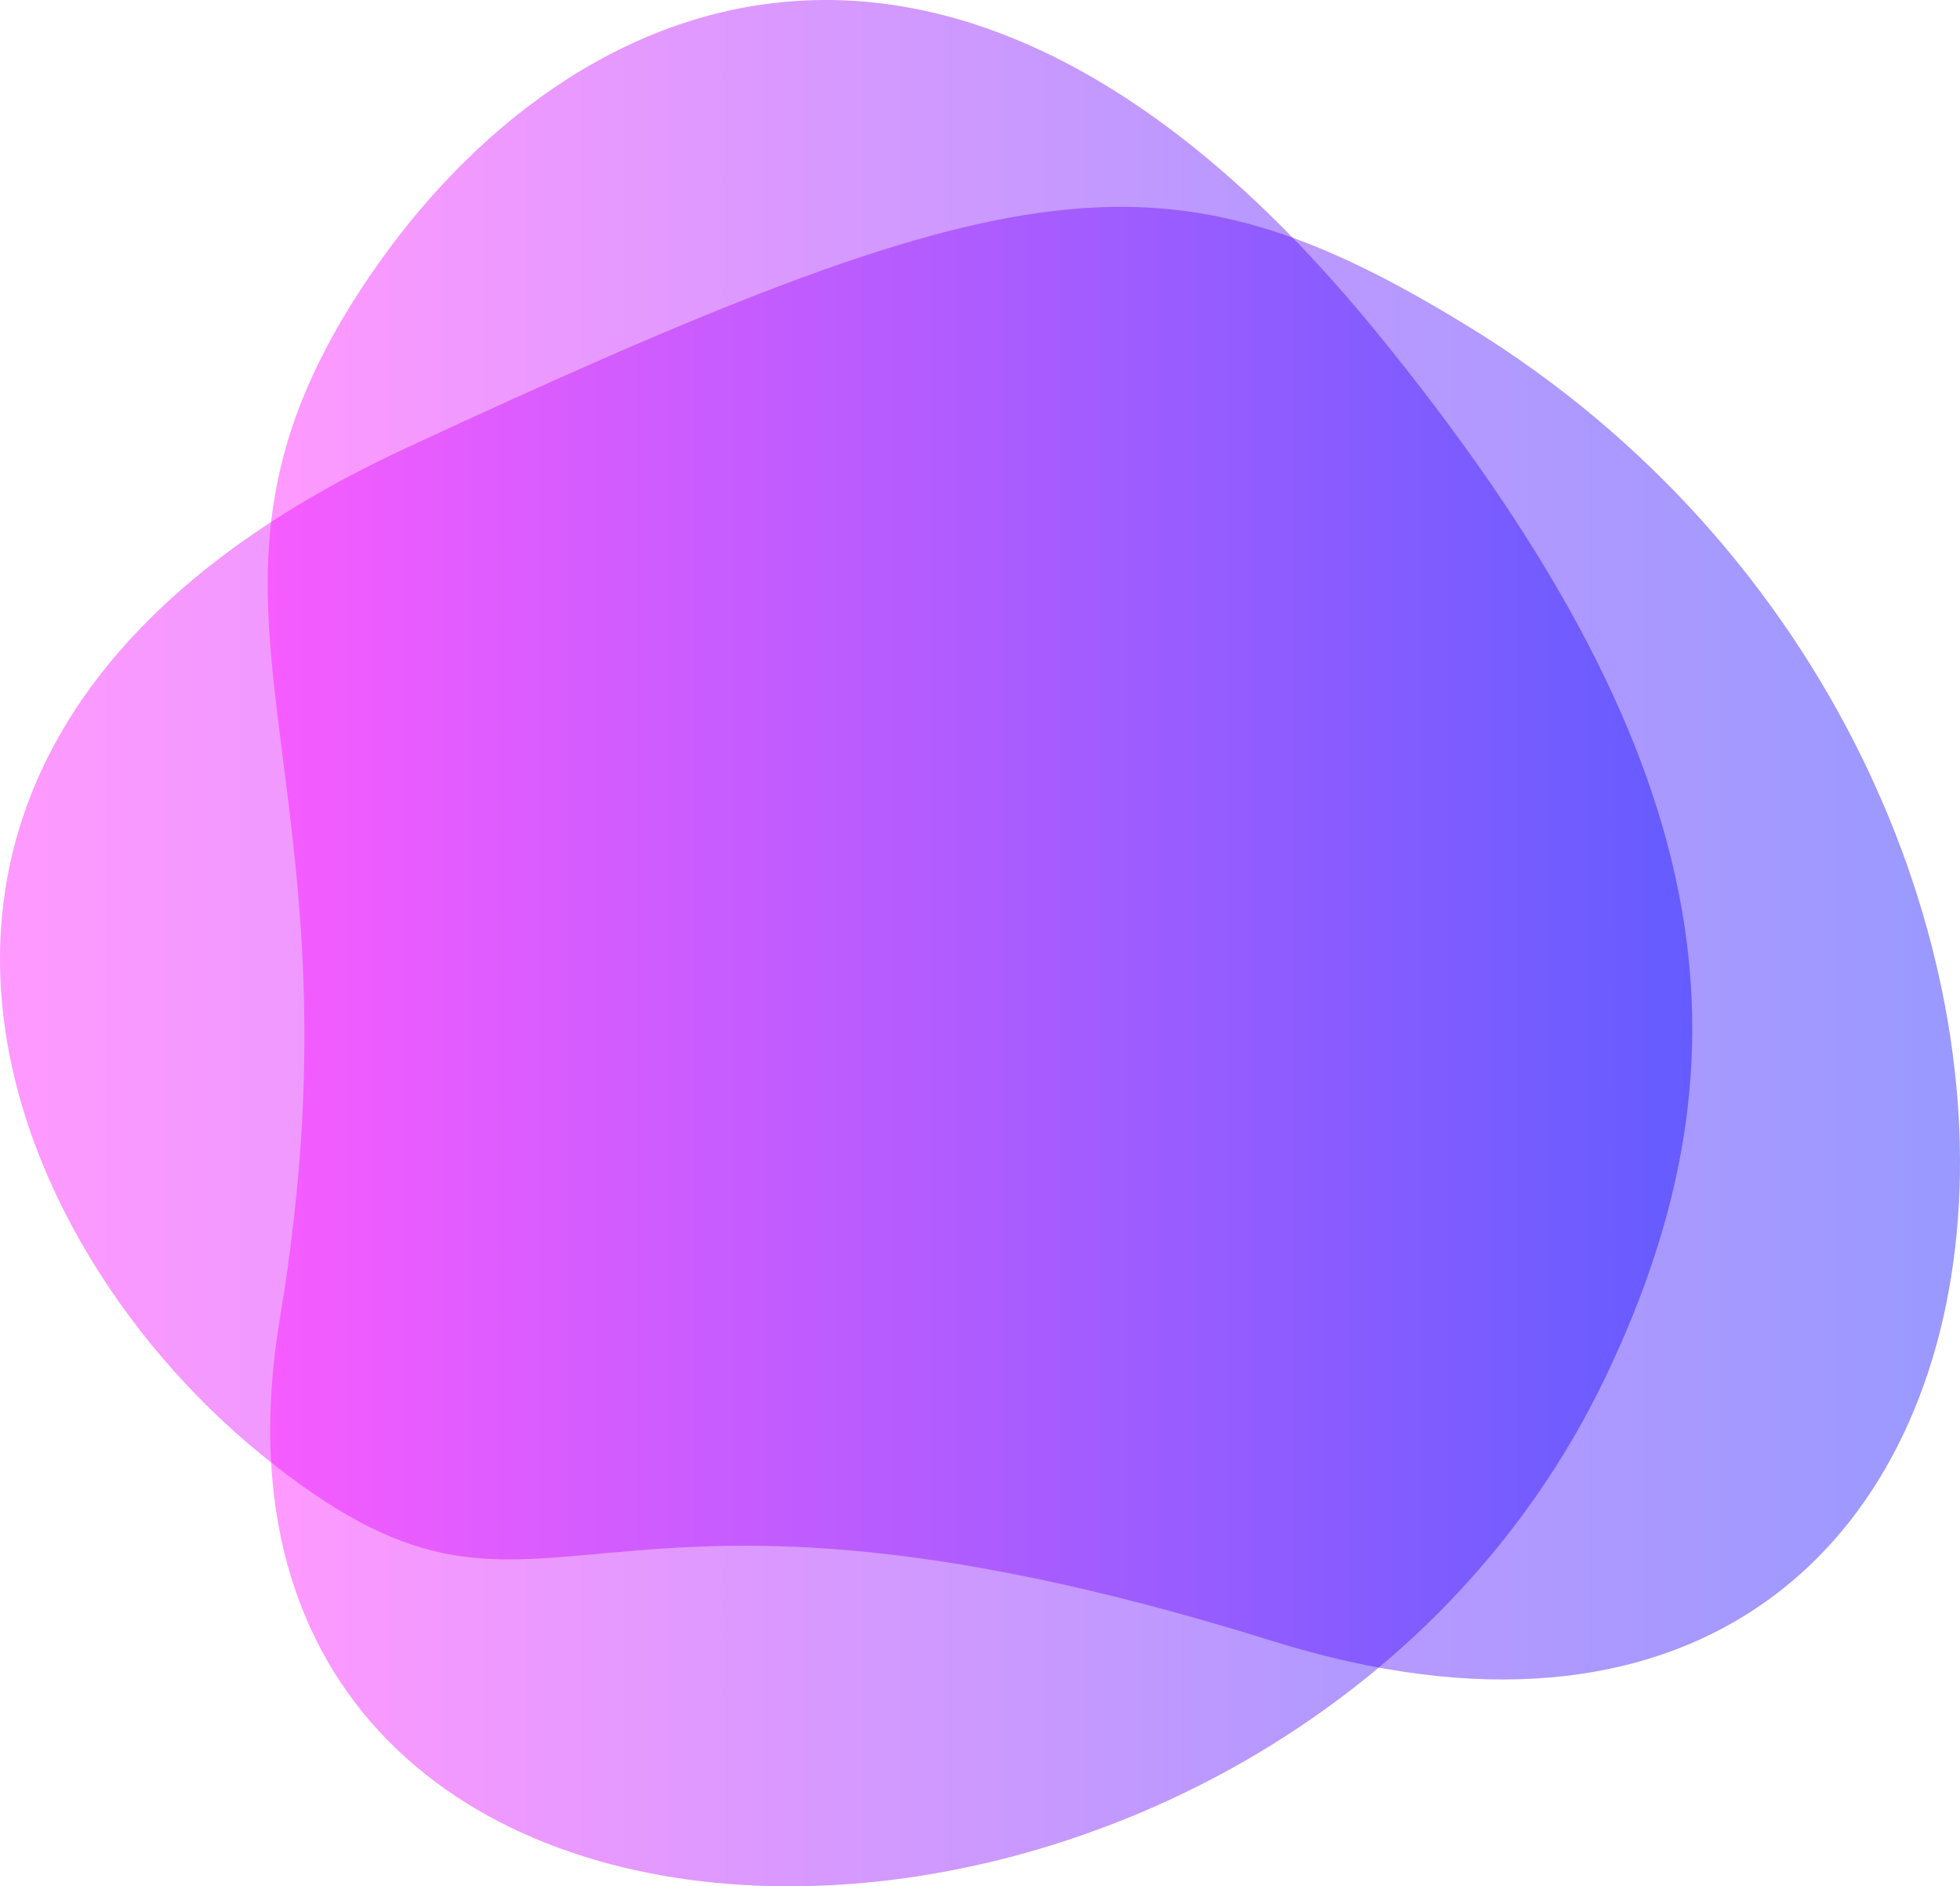
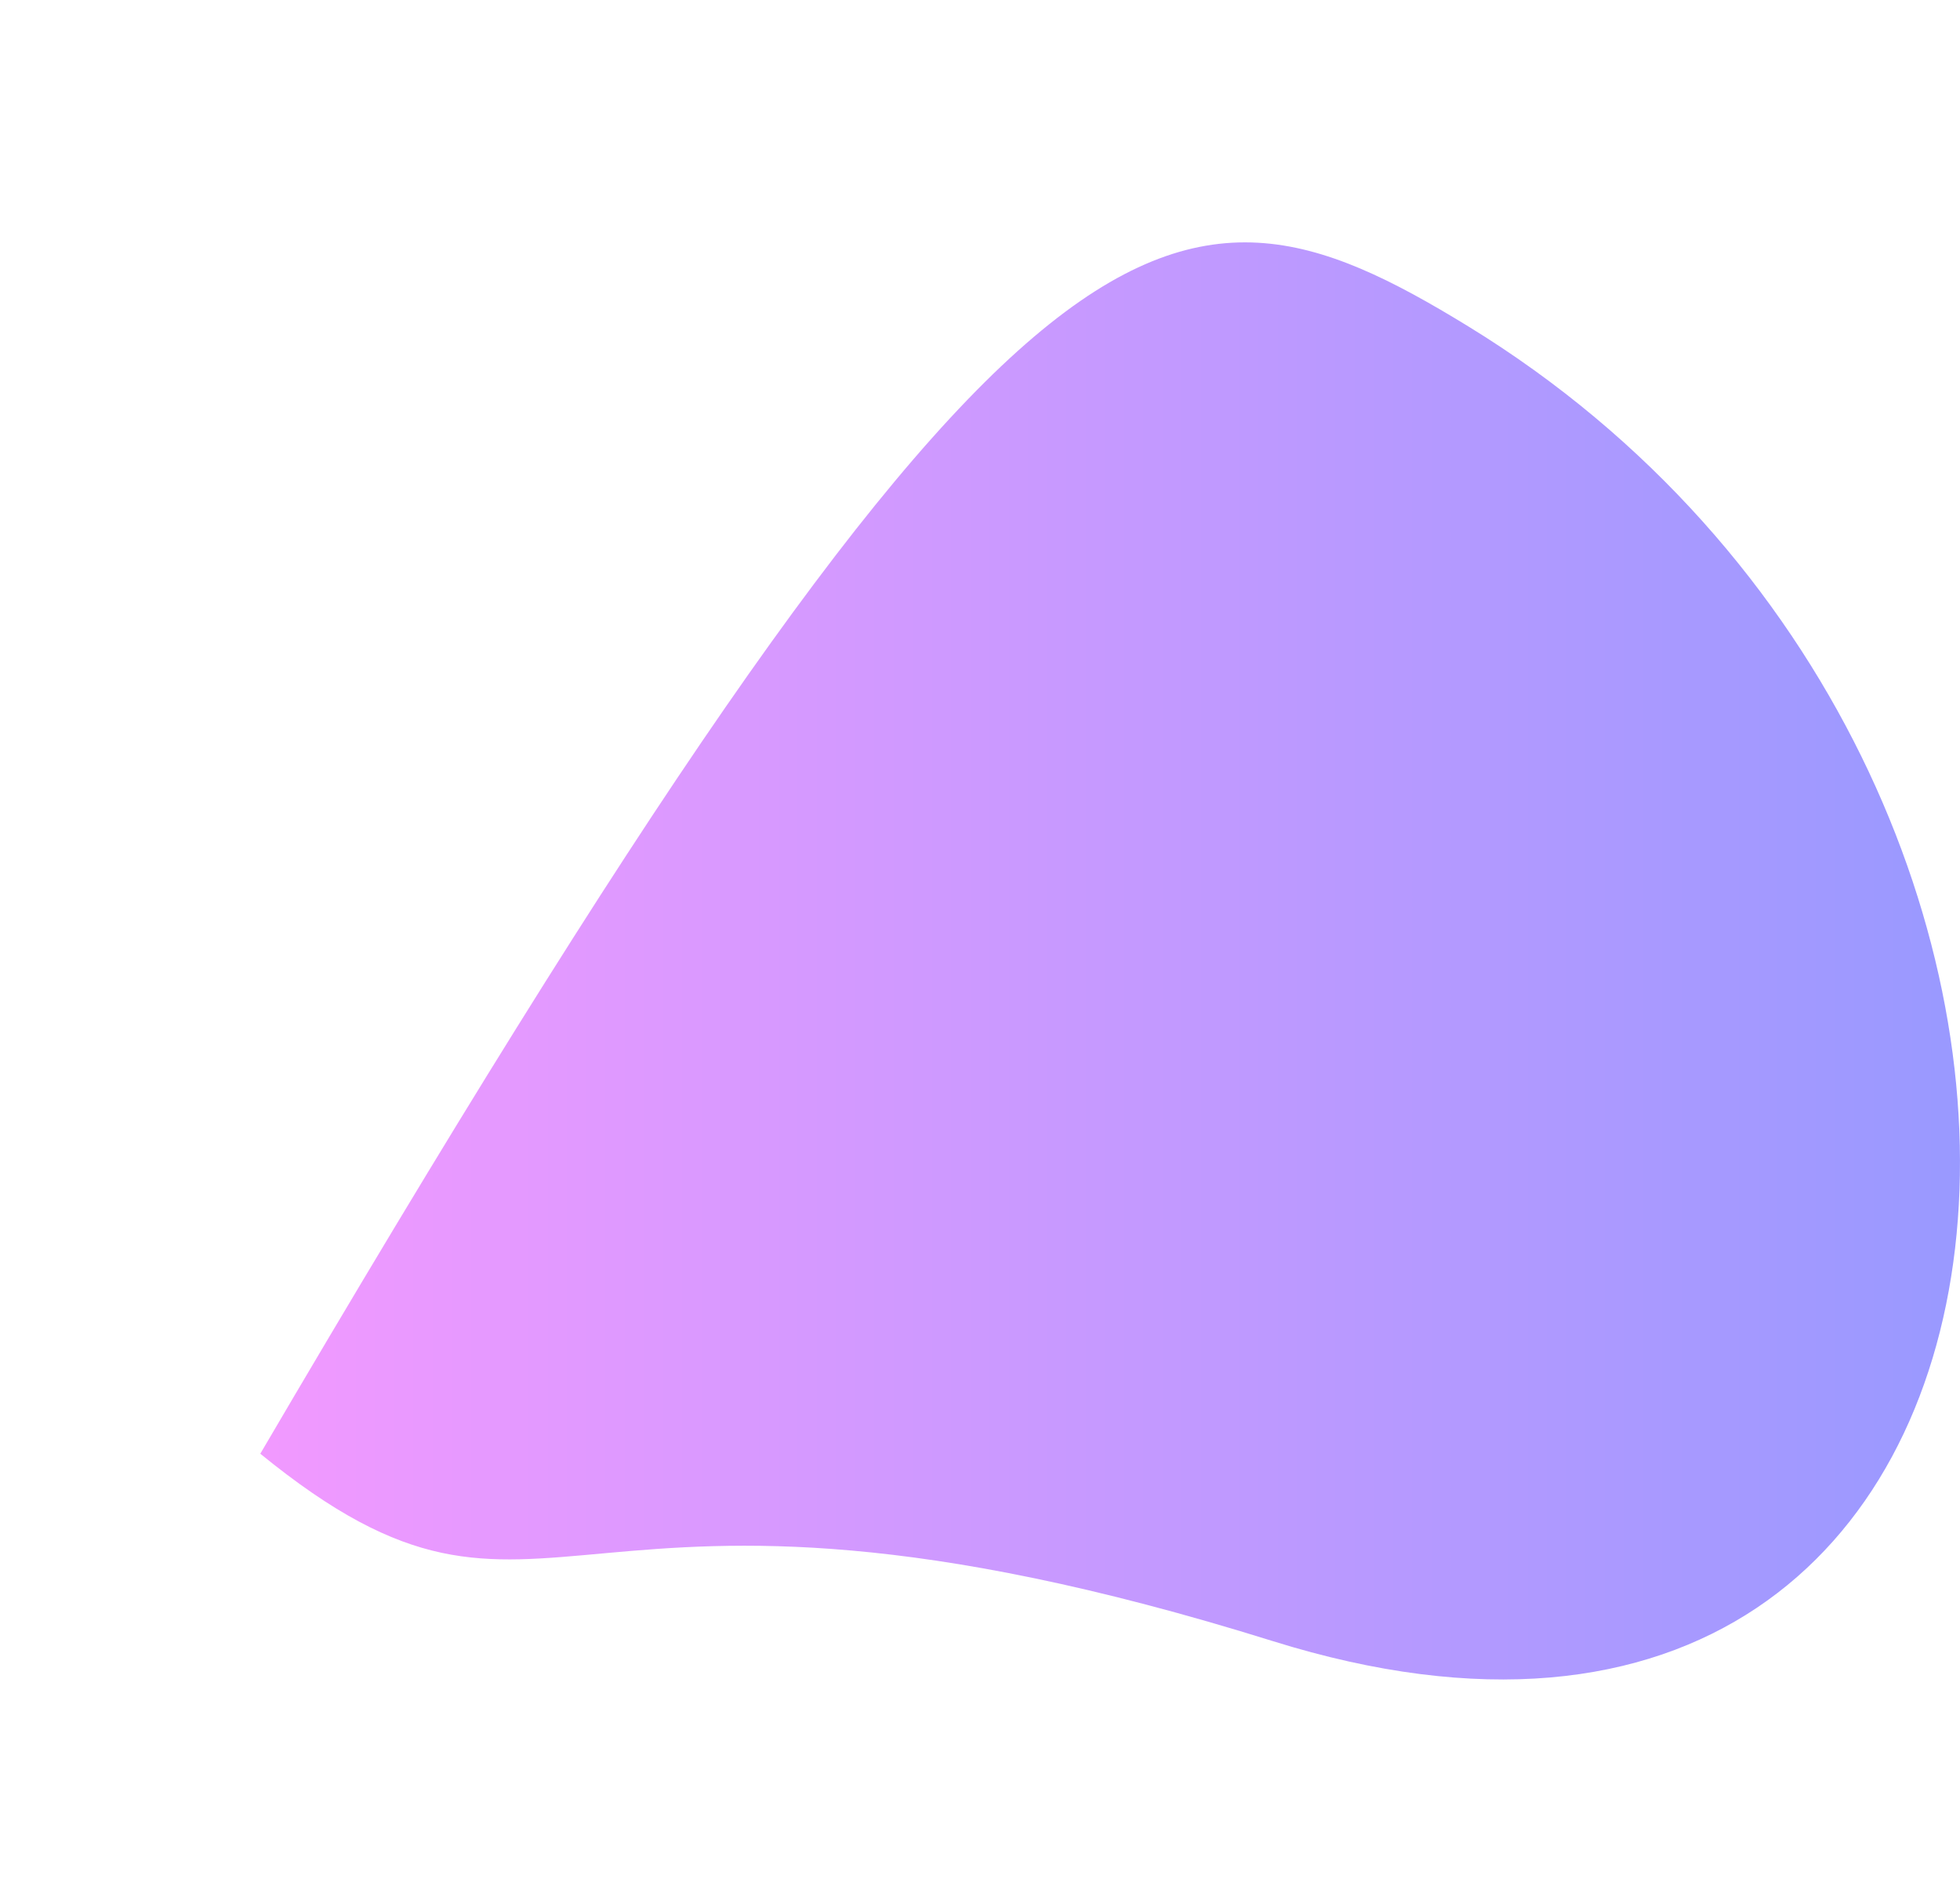
<svg xmlns="http://www.w3.org/2000/svg" width="185" height="178" viewBox="0 0 185 178" fill="none">
  <g style="mix-blend-mode:multiply">
-     <path style="mix-blend-mode:multiply" opacity="0.4" d="M24.569 137.179C-1.512 115.935 -19.383 69.082 38.27 42.304C95.924 15.524 109.932 13.237 138.59 30.8C207.175 72.835 198.679 179.382 120.139 154.862C51.983 133.584 52.444 159.88 24.569 137.179Z" fill="url(#paint0_linear_1729_3548)" />
-     <path style="mix-blend-mode:multiply" opacity="0.4" d="M34.008 27.377C14.362 57.494 35.28 71.487 26.428 124.346C14.536 195.36 120.766 194.572 151.641 129.739C166.099 99.379 162.55 71.173 129.721 31.093C89.426 -18.101 52.39 -0.805 34.008 27.377Z" fill="url(#paint1_linear_1729_3548)" />
+     <path style="mix-blend-mode:multiply" opacity="0.4" d="M24.569 137.179C95.924 15.524 109.932 13.237 138.59 30.8C207.175 72.835 198.679 179.382 120.139 154.862C51.983 133.584 52.444 159.88 24.569 137.179Z" fill="url(#paint0_linear_1729_3548)" />
  </g>
  <defs>
    <linearGradient id="paint0_linear_1729_3548" x1="-0" y1="89" x2="185" y2="89" gradientUnits="userSpaceOnUse">
      <stop stop-color="#FF00FF" />
      <stop offset="1" stop-color="#0000FF" />
    </linearGradient>
    <linearGradient id="paint1_linear_1729_3548" x1="25.271" y1="89" x2="159.728" y2="89" gradientUnits="userSpaceOnUse">
      <stop stop-color="#FF00FF" />
      <stop offset="1" stop-color="#0000FF" />
    </linearGradient>
  </defs>
</svg>